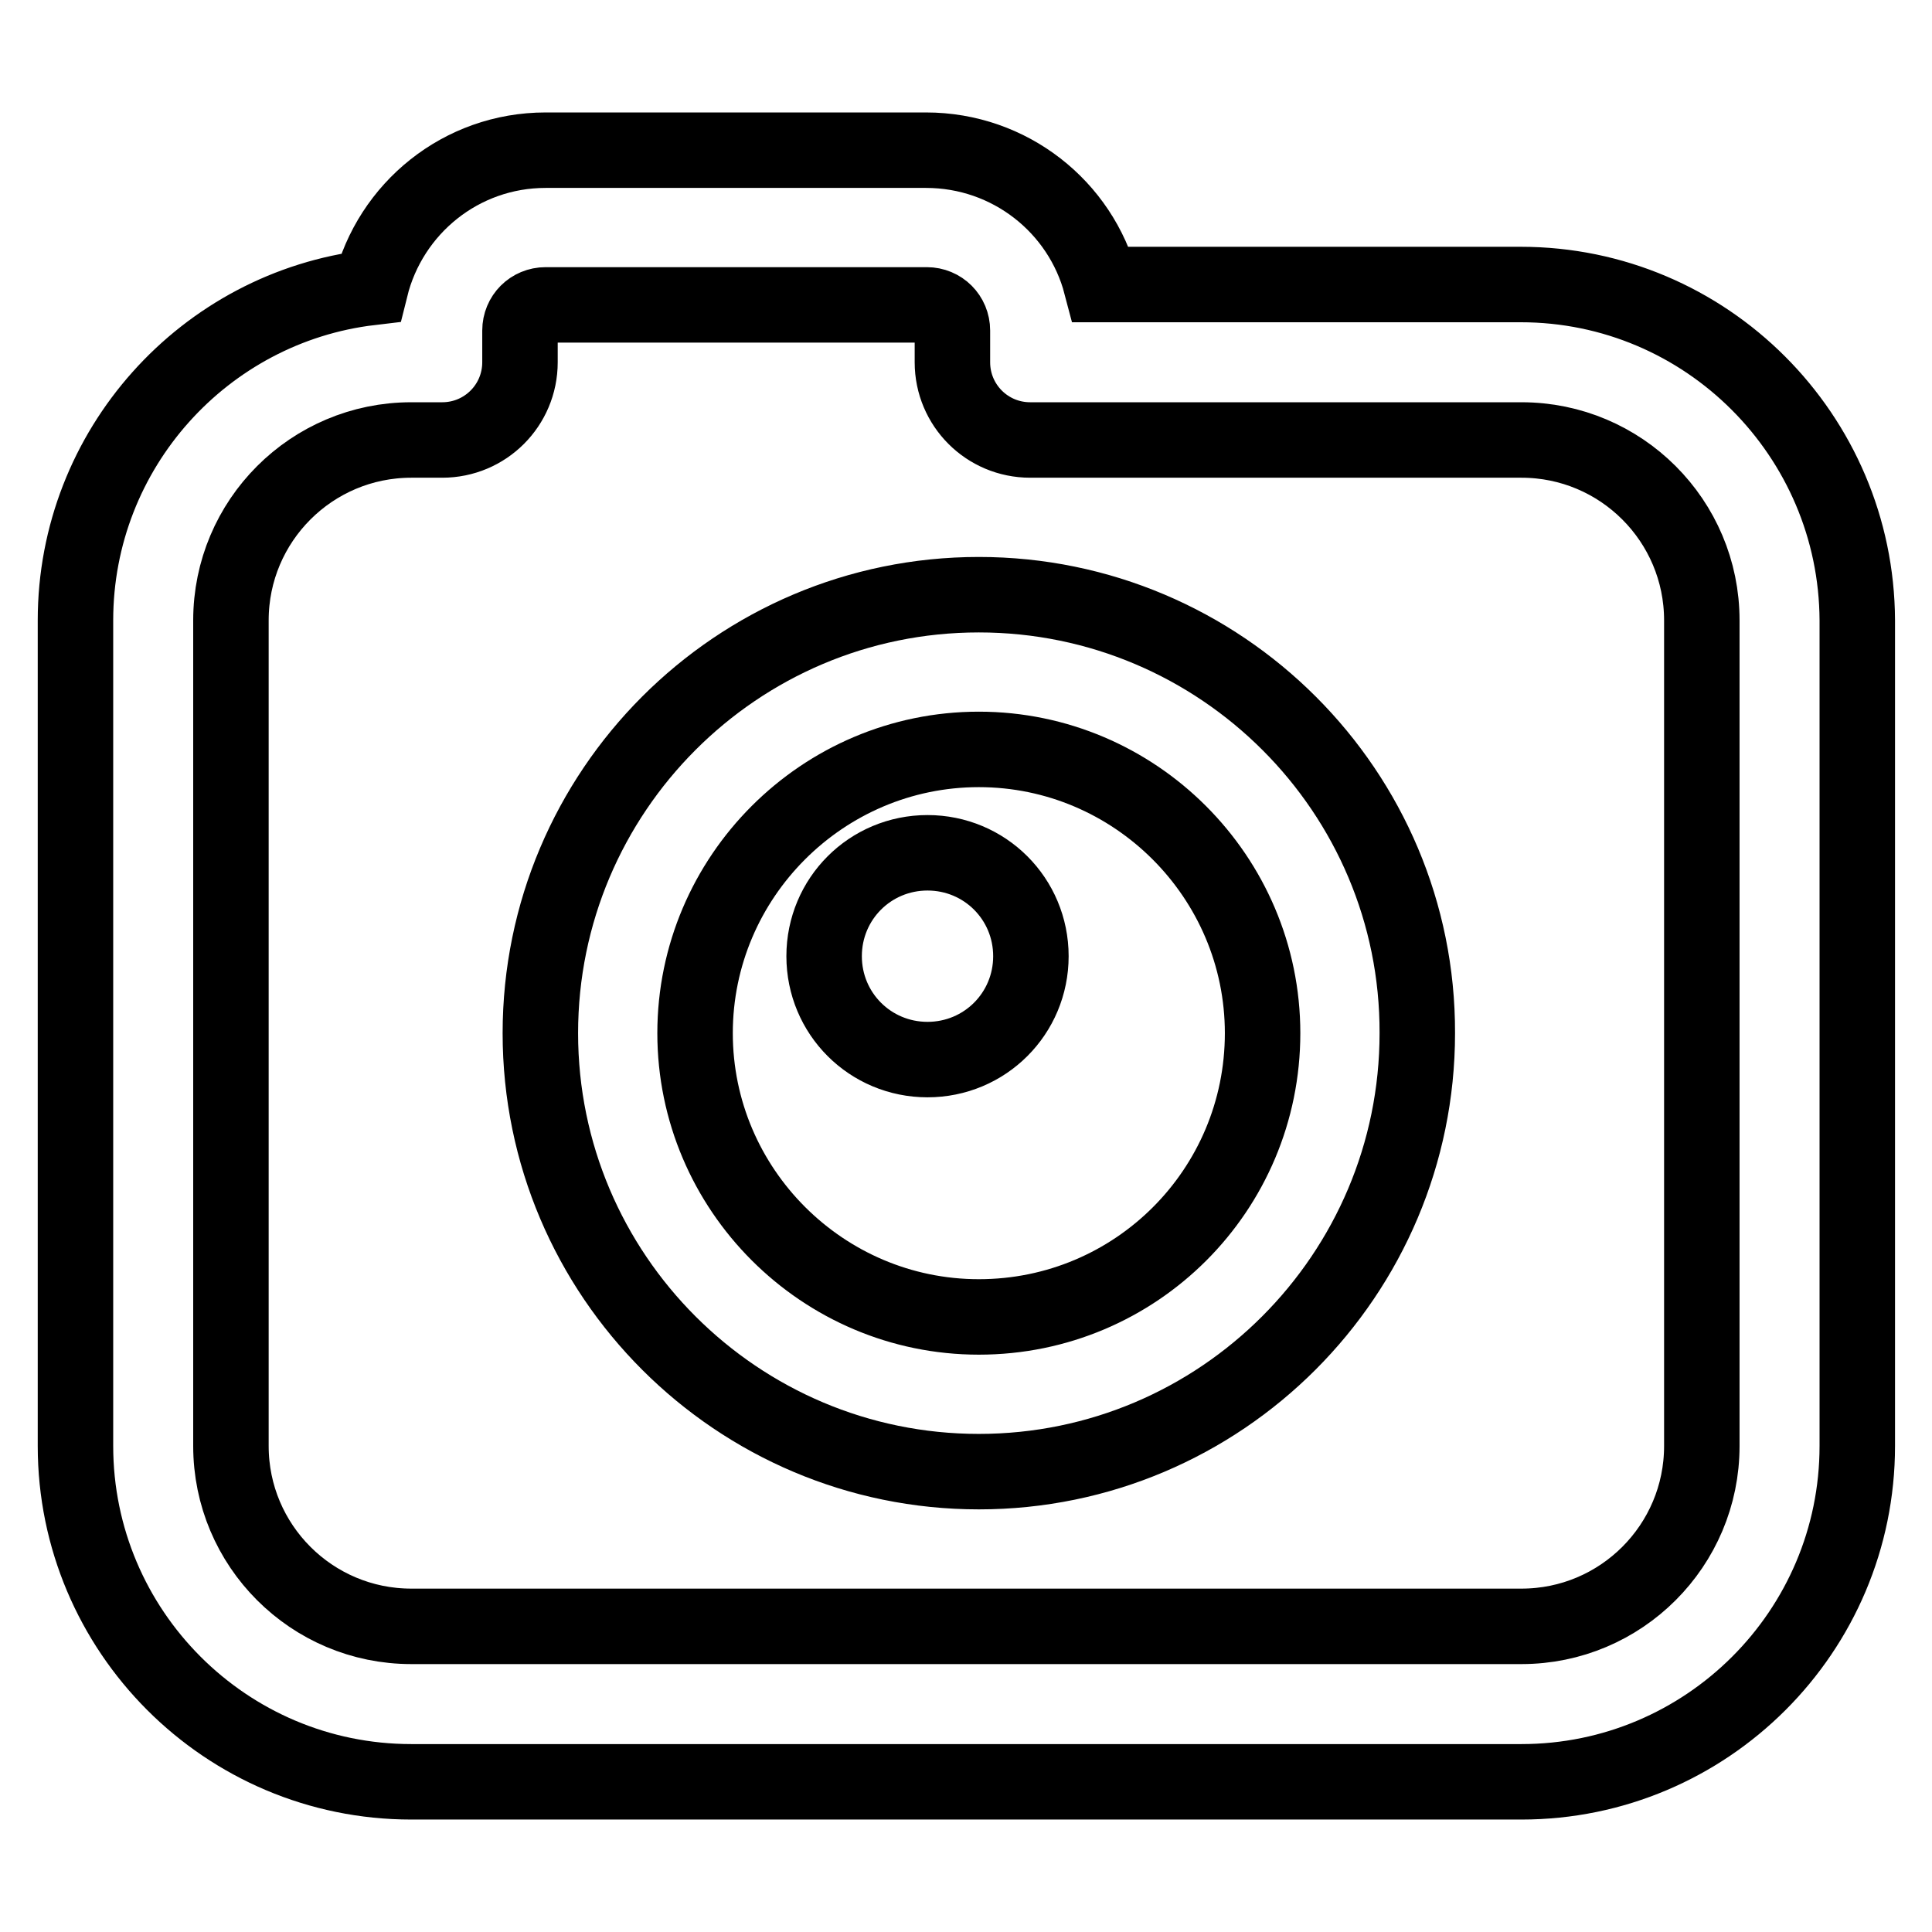
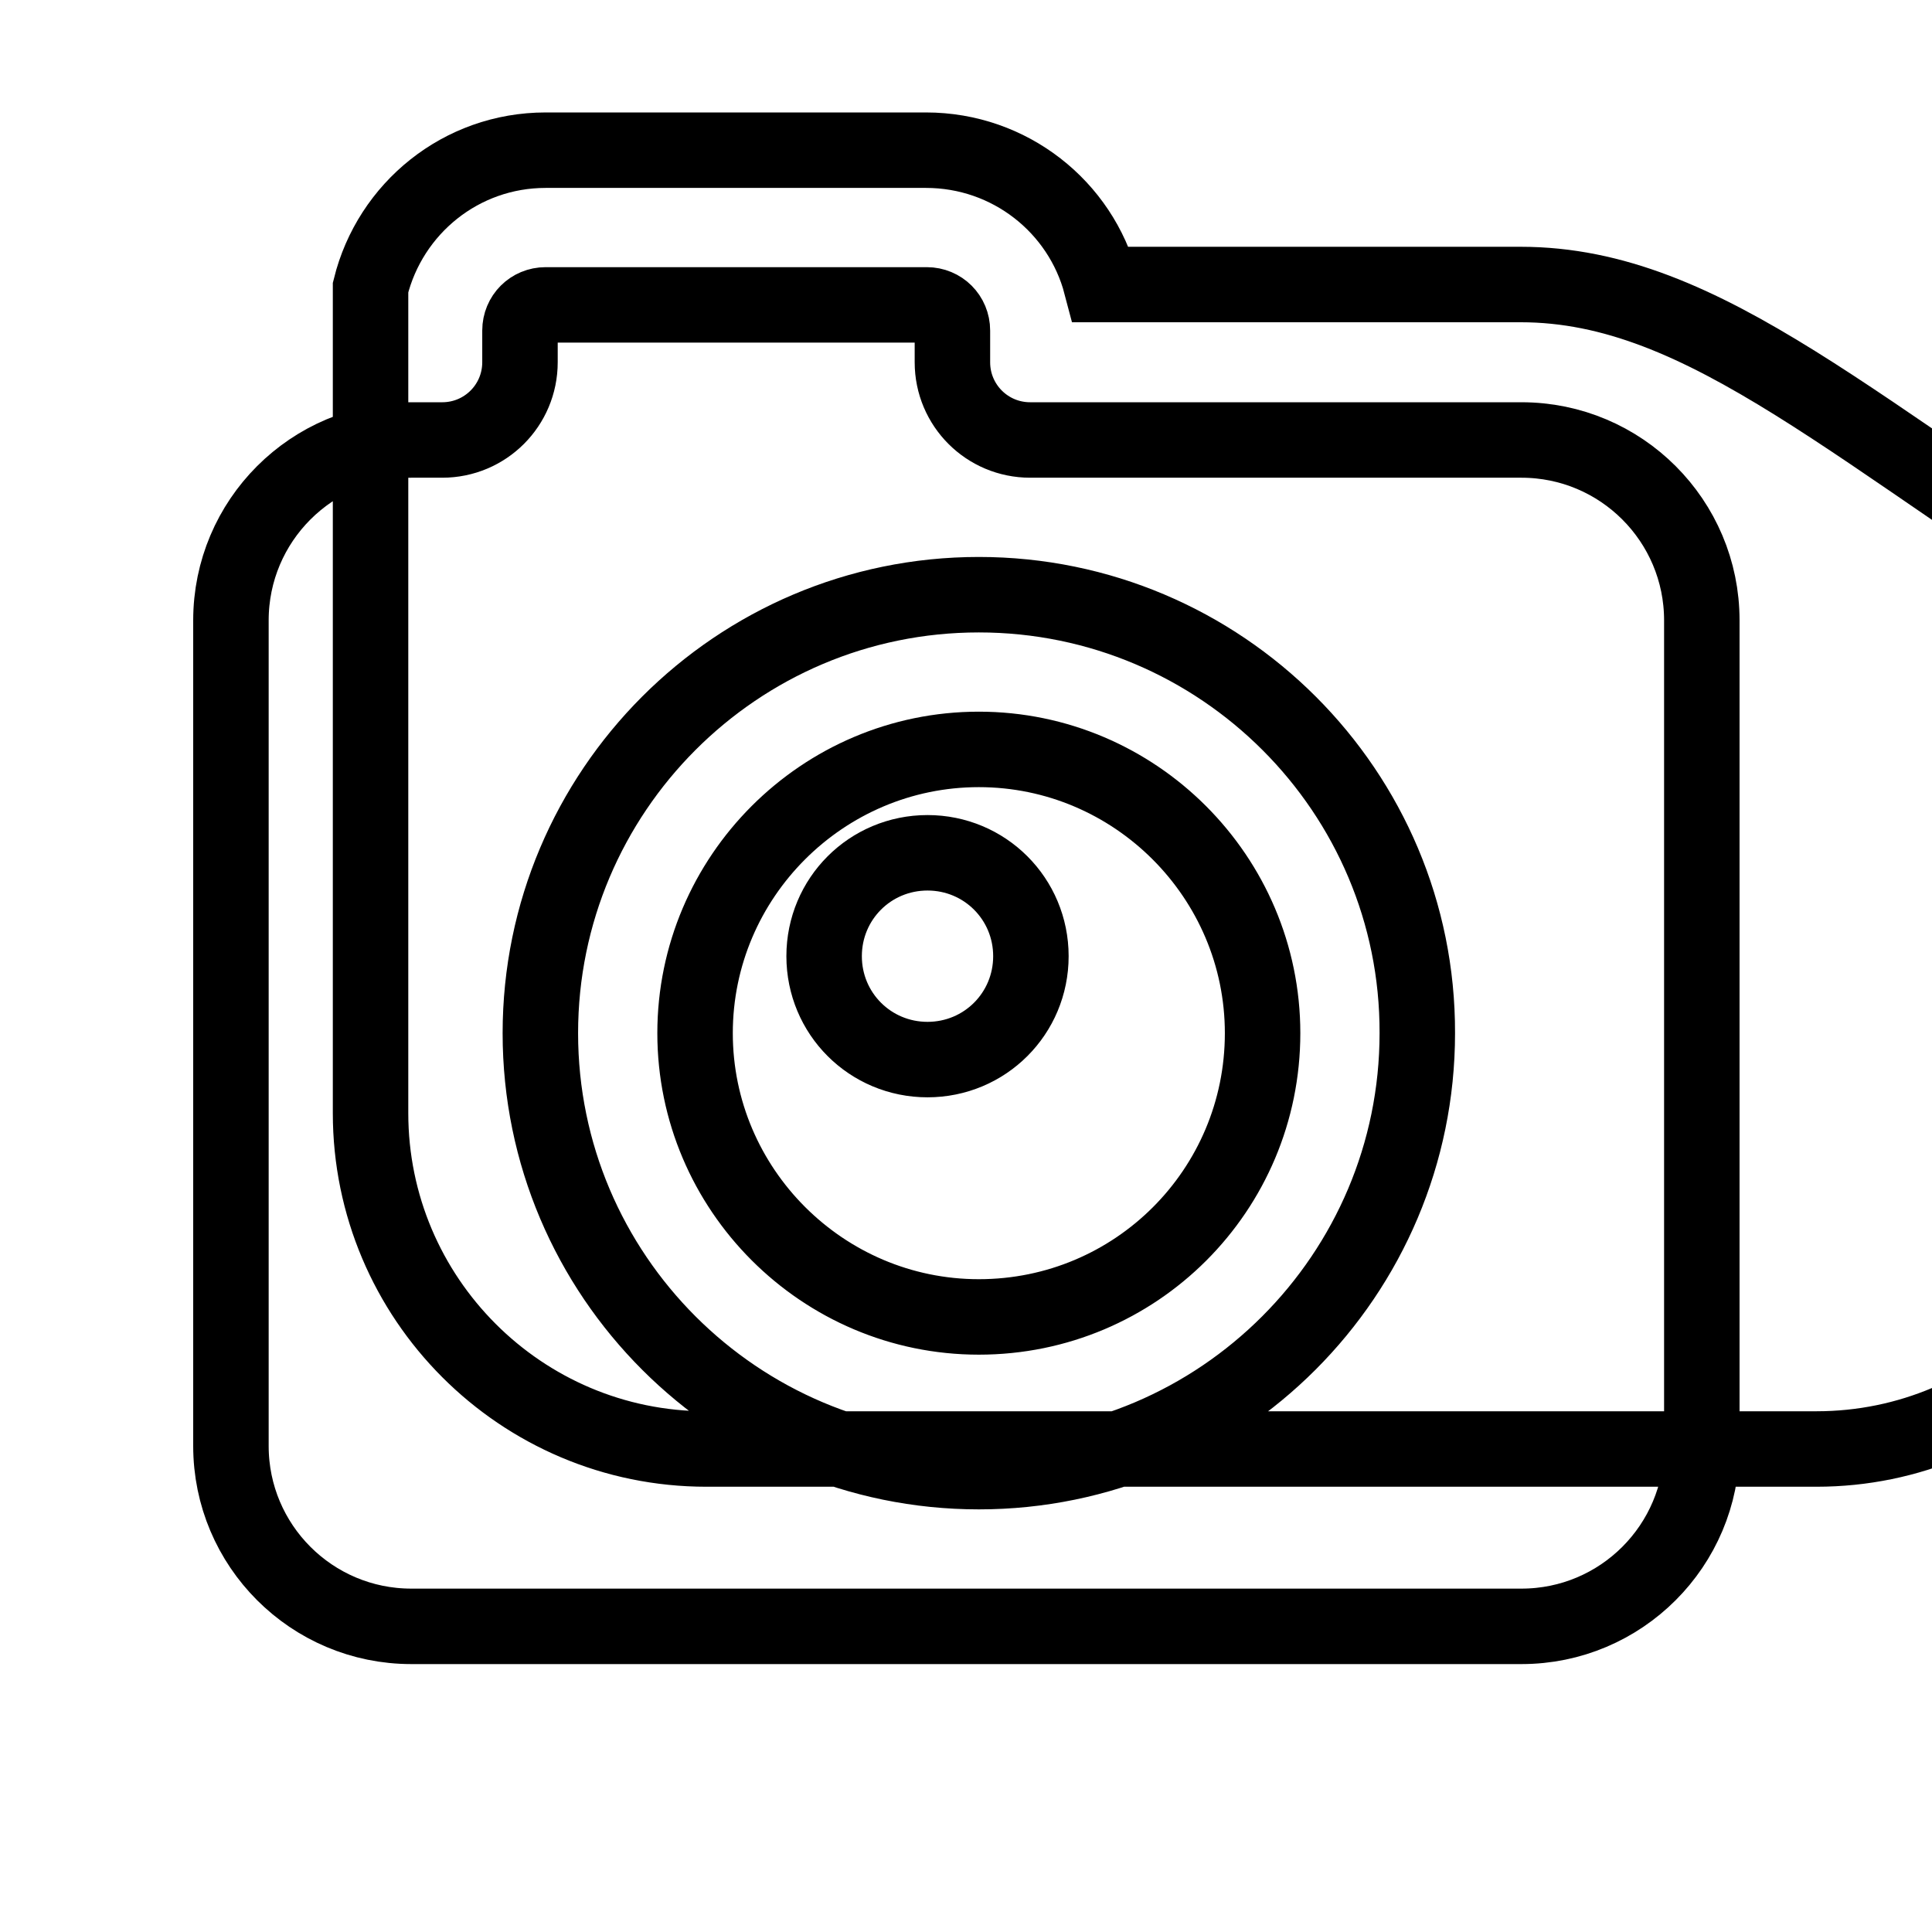
<svg xmlns="http://www.w3.org/2000/svg" version="1.1" x="0px" y="0px" viewBox="0 0 256 256" enable-background="new 0 0 256 256" xml:space="preserve">
  <g>
-     <path stroke-width="10" fill-opacity="0" stroke="#000000" d="M201.5,37.7h-55.6c-2.7-10.3-12.1-17.8-23.2-17.8H72.3c-11.2,0-20.6,7.7-23.2,18.2 C27.1,40.7,10,59.5,10,82.2v109.4c0,24.5,19.9,44.5,44.5,44.5h147.1c24.5,0,44.5-19.9,44.5-44.5V82.2 C246,57.7,226.1,37.7,201.5,37.7z M225.5,191.6c0,13.2-10.7,23.9-23.9,23.9H54.5c-13.2,0-23.9-10.7-23.9-23.9V82.2 c0-13.2,10.7-23.9,23.9-23.9h4.1c5.7,0,10.3-4.6,10.3-10.3v-4.2c0-1.9,1.5-3.4,3.4-3.4h50.5c1.9,0,3.4,1.5,3.4,3.4V48 c0,5.7,4.6,10.3,10.3,10.3h65.1c13.2,0,23.9,10.7,23.9,23.9V191.6z M129.7,78.8c-32.1,0-58.1,26.1-58.1,58.1 c0,32.1,26.1,58.1,58.1,58.1c32.1,0,58.1-26.1,58.1-58.1C187.9,104.9,161.8,78.8,129.7,78.8z M129.7,174.5 c-20.7,0-37.6-16.9-37.6-37.6c0-20.7,16.9-37.6,37.6-37.6s37.6,16.9,37.6,37.6C167.3,157.7,150.5,174.5,129.7,174.5z M109.2,126.7 c0,7.6,6.1,13.7,13.7,13.7s13.7-6.1,13.7-13.7c0-7.6-6.1-13.7-13.7-13.7S109.2,119.1,109.2,126.7z" />
+     <path stroke-width="10" fill-opacity="0" stroke="#000000" d="M201.5,37.7h-55.6c-2.7-10.3-12.1-17.8-23.2-17.8H72.3c-11.2,0-20.6,7.7-23.2,18.2 v109.4c0,24.5,19.9,44.5,44.5,44.5h147.1c24.5,0,44.5-19.9,44.5-44.5V82.2 C246,57.7,226.1,37.7,201.5,37.7z M225.5,191.6c0,13.2-10.7,23.9-23.9,23.9H54.5c-13.2,0-23.9-10.7-23.9-23.9V82.2 c0-13.2,10.7-23.9,23.9-23.9h4.1c5.7,0,10.3-4.6,10.3-10.3v-4.2c0-1.9,1.5-3.4,3.4-3.4h50.5c1.9,0,3.4,1.5,3.4,3.4V48 c0,5.7,4.6,10.3,10.3,10.3h65.1c13.2,0,23.9,10.7,23.9,23.9V191.6z M129.7,78.8c-32.1,0-58.1,26.1-58.1,58.1 c0,32.1,26.1,58.1,58.1,58.1c32.1,0,58.1-26.1,58.1-58.1C187.9,104.9,161.8,78.8,129.7,78.8z M129.7,174.5 c-20.7,0-37.6-16.9-37.6-37.6c0-20.7,16.9-37.6,37.6-37.6s37.6,16.9,37.6,37.6C167.3,157.7,150.5,174.5,129.7,174.5z M109.2,126.7 c0,7.6,6.1,13.7,13.7,13.7s13.7-6.1,13.7-13.7c0-7.6-6.1-13.7-13.7-13.7S109.2,119.1,109.2,126.7z" />
  </g>
</svg>